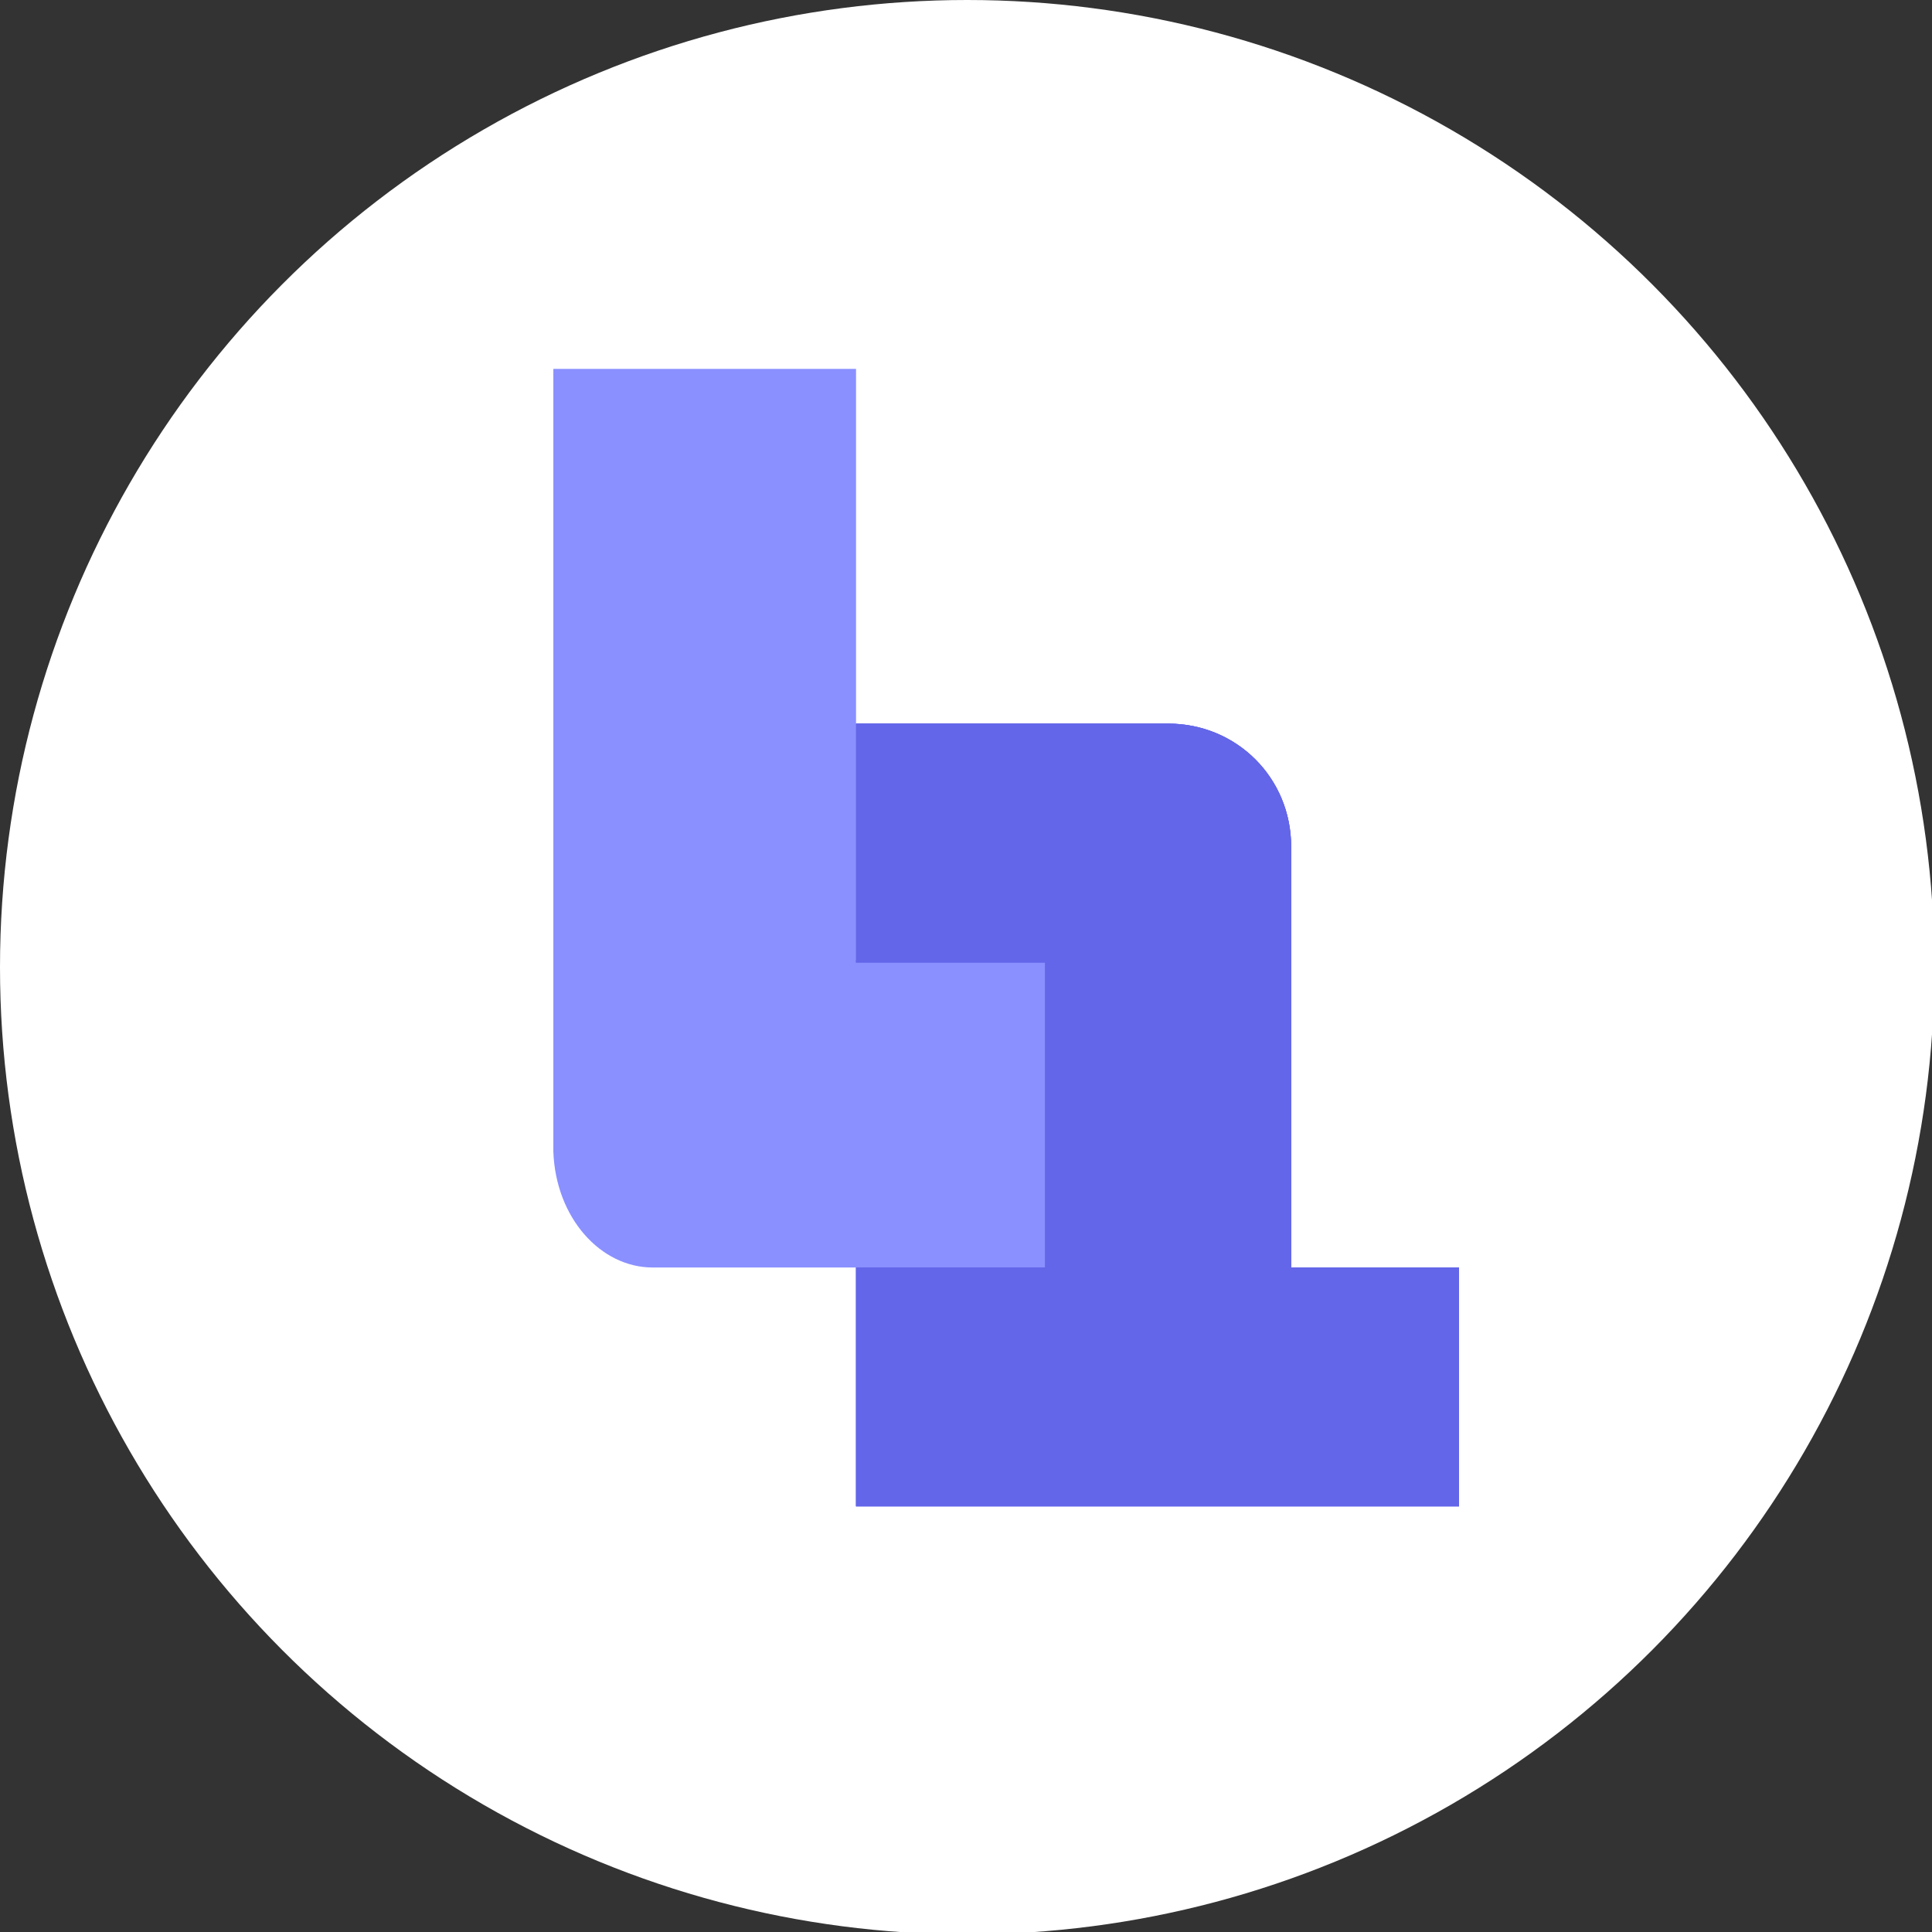
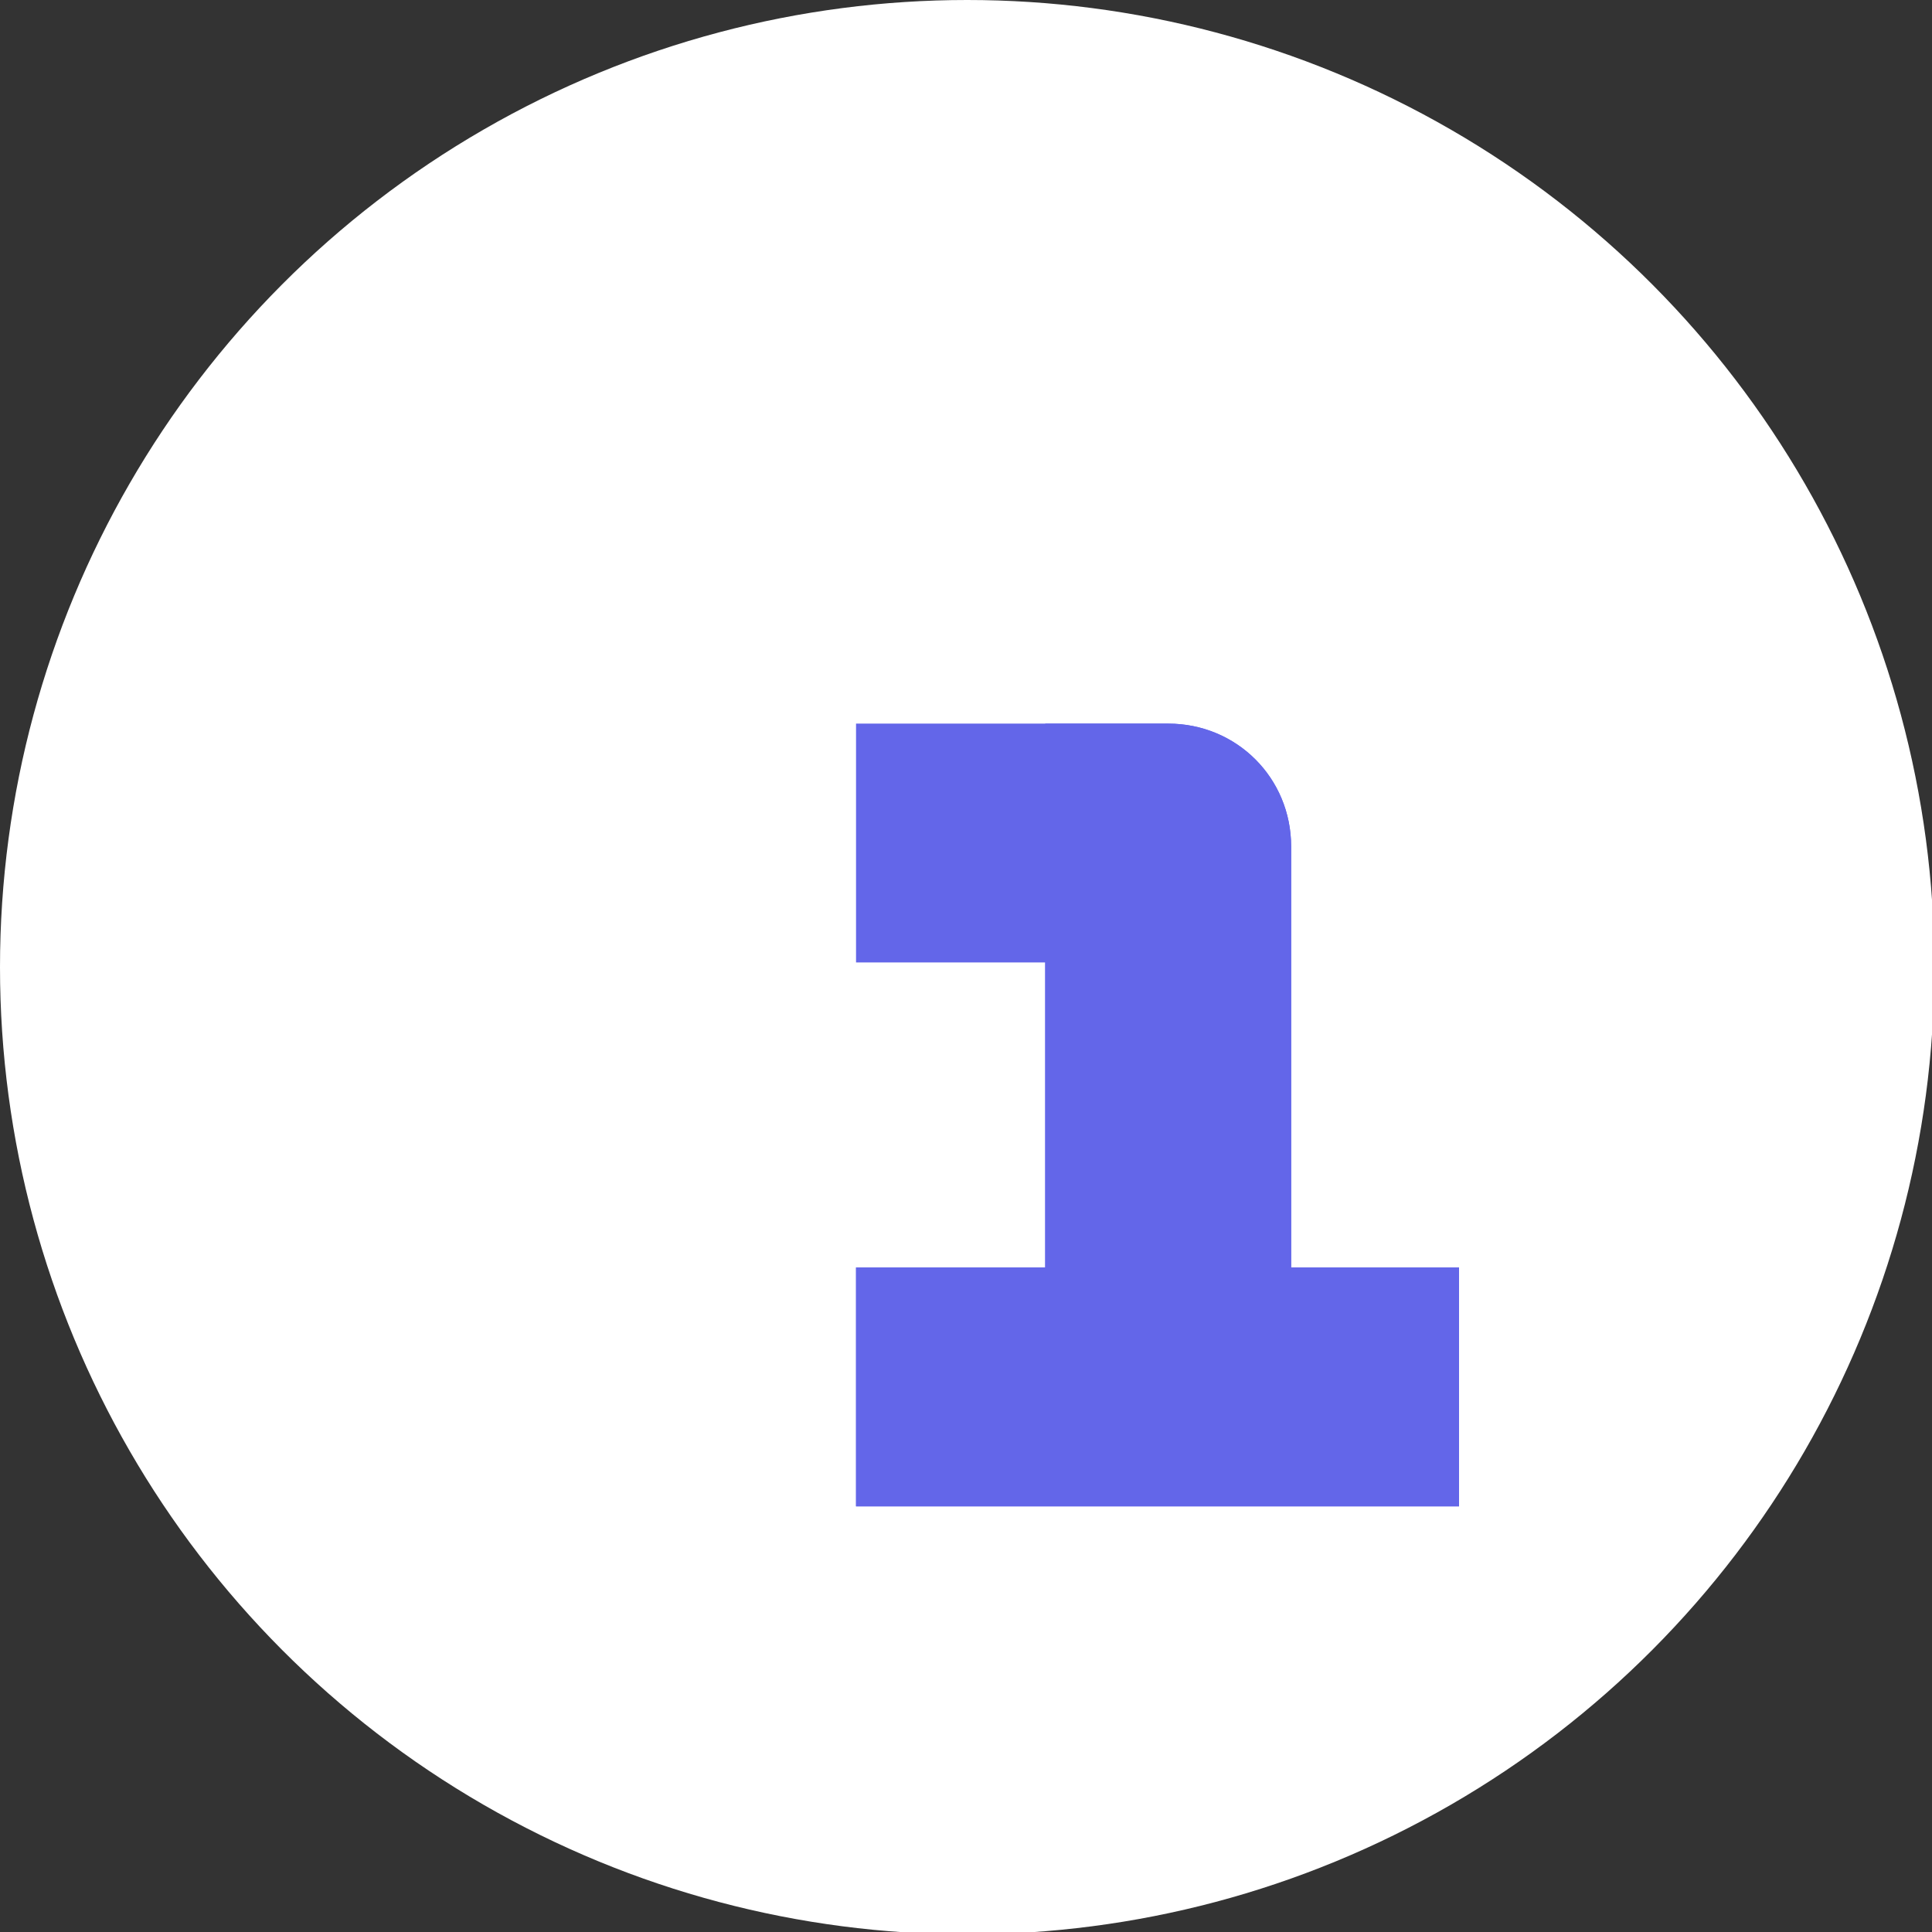
<svg xmlns="http://www.w3.org/2000/svg" id="Layer_2" version="1.1" viewBox="0 0 81.7 81.7">
  <rect x="0" y="0" width="81.7" height="81.7" fill="#333333" stroke="none" />
  <defs>
    <style>
      .st0, .st1 {
        fill-rule: evenodd;
      }

      .st0, .st2 {
        fill: #6366e9;
      }

      .st3 {
        fill: #fff;
      }

      .st1 {
        fill: #8a90ff;
      }

      .st4 {
        clip-path: url(#clippath);
      }
    </style>
    <clipPath id="clippath">
-       <path class="st2" d="M44.2,30.6h0s5.2,0,5.2,0c2.9,0,5.2,2.3,5.2,5.2v17.8h7.1v10.1h-25.5v-10.1h8v-12.9h-8v-10.1h8Z" />
-     </clipPath>
+       </clipPath>
  </defs>
  <g id="Layer_1-2">
    <g>
      <circle class="st3" cx="40.9" cy="40.9" r="40.9" />
-       <path class="st1" d="M36.2,40.6V15.6h-12.8v33.1c.1,2.8,2,4.9,4.2,4.9h16.7v-13h-8.1Z" />
      <g>
        <path class="st0" d="M44.2,30.6h0s5.2,0,5.2,0c2.9,0,5.2,2.3,5.2,5.2v17.8h7.1v10.1h-25.5v-10.1h8v-12.9h-8v-10.1s8,0,8,0Z" />
        <g>
-           <path class="st2" d="M44.2,30.6h0s5.2,0,5.2,0c2.9,0,5.2,2.3,5.2,5.2v17.8h7.1v10.1h-25.5v-10.1h8v-12.9h-8v-10.1h8Z" />
+           <path class="st2" d="M44.2,30.6h0s5.2,0,5.2,0c2.9,0,5.2,2.3,5.2,5.2v17.8h7.1v10.1h-25.5v-10.1h8v-12.9v-10.1h8Z" />
          <g class="st4">
-             <rect class="st2" x="22.9" y="30" width="39.3" height="34.1" />
-           </g>
+             </g>
        </g>
      </g>
    </g>
  </g>
</svg>